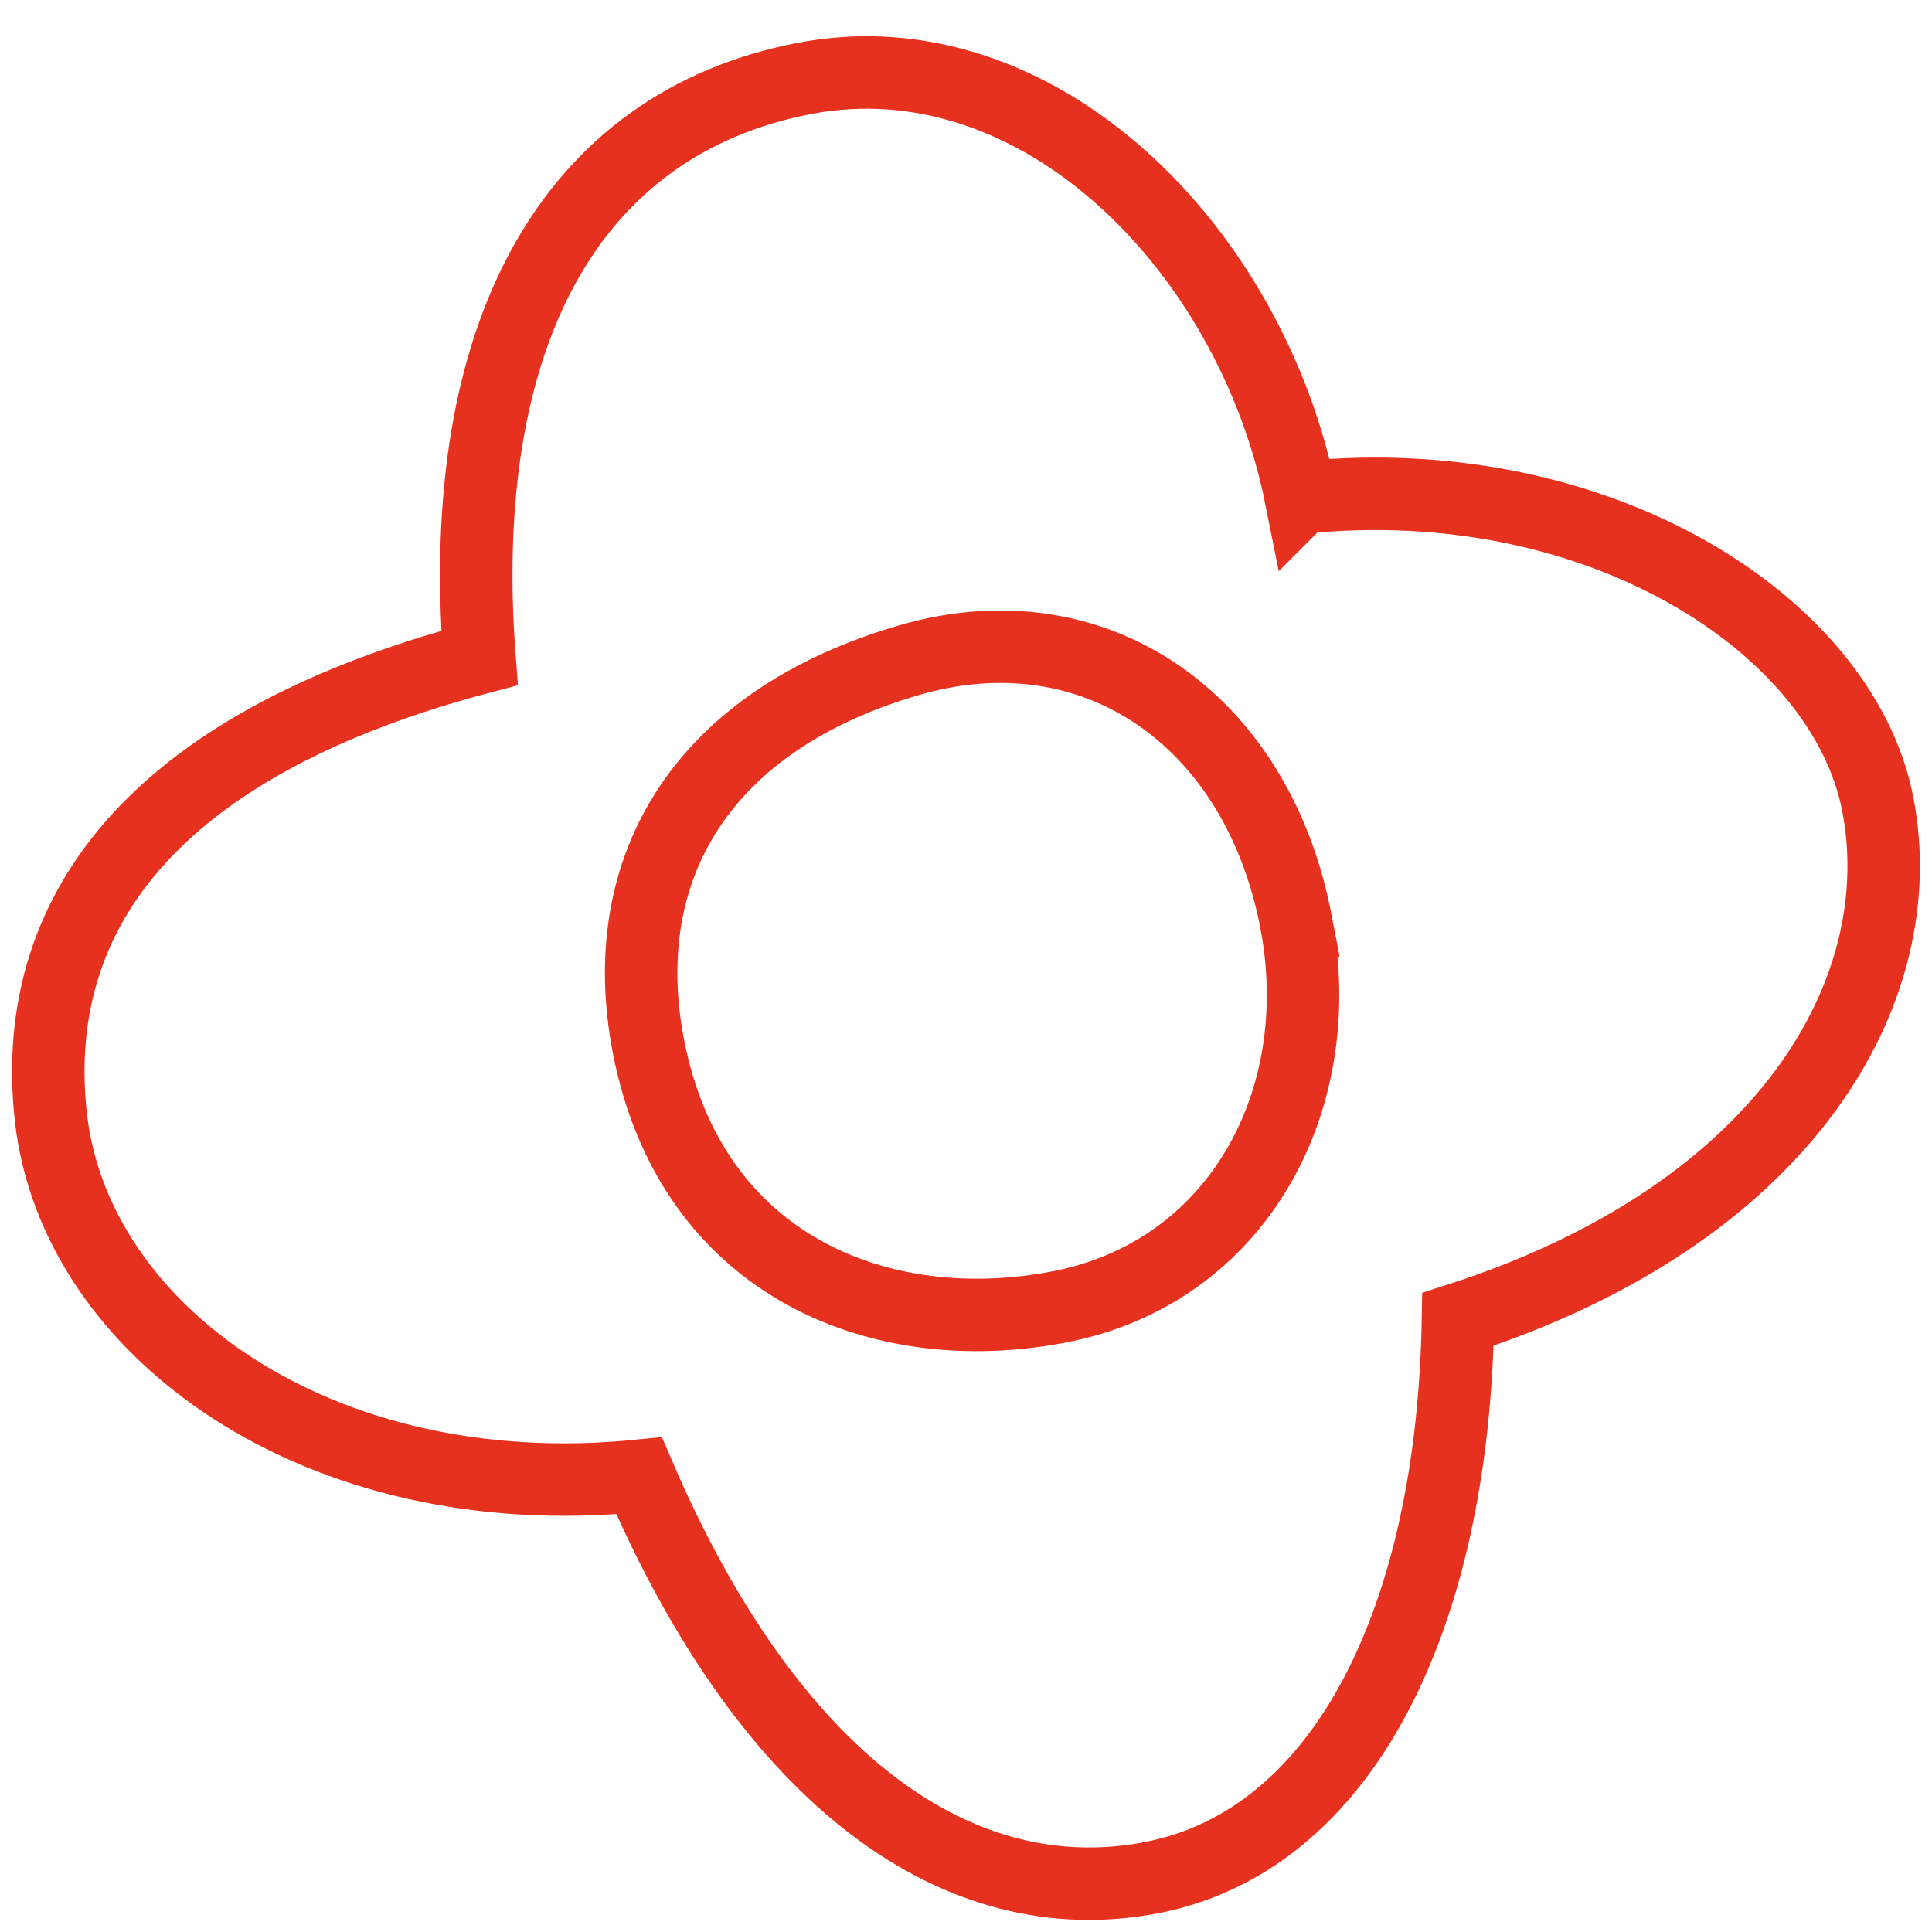
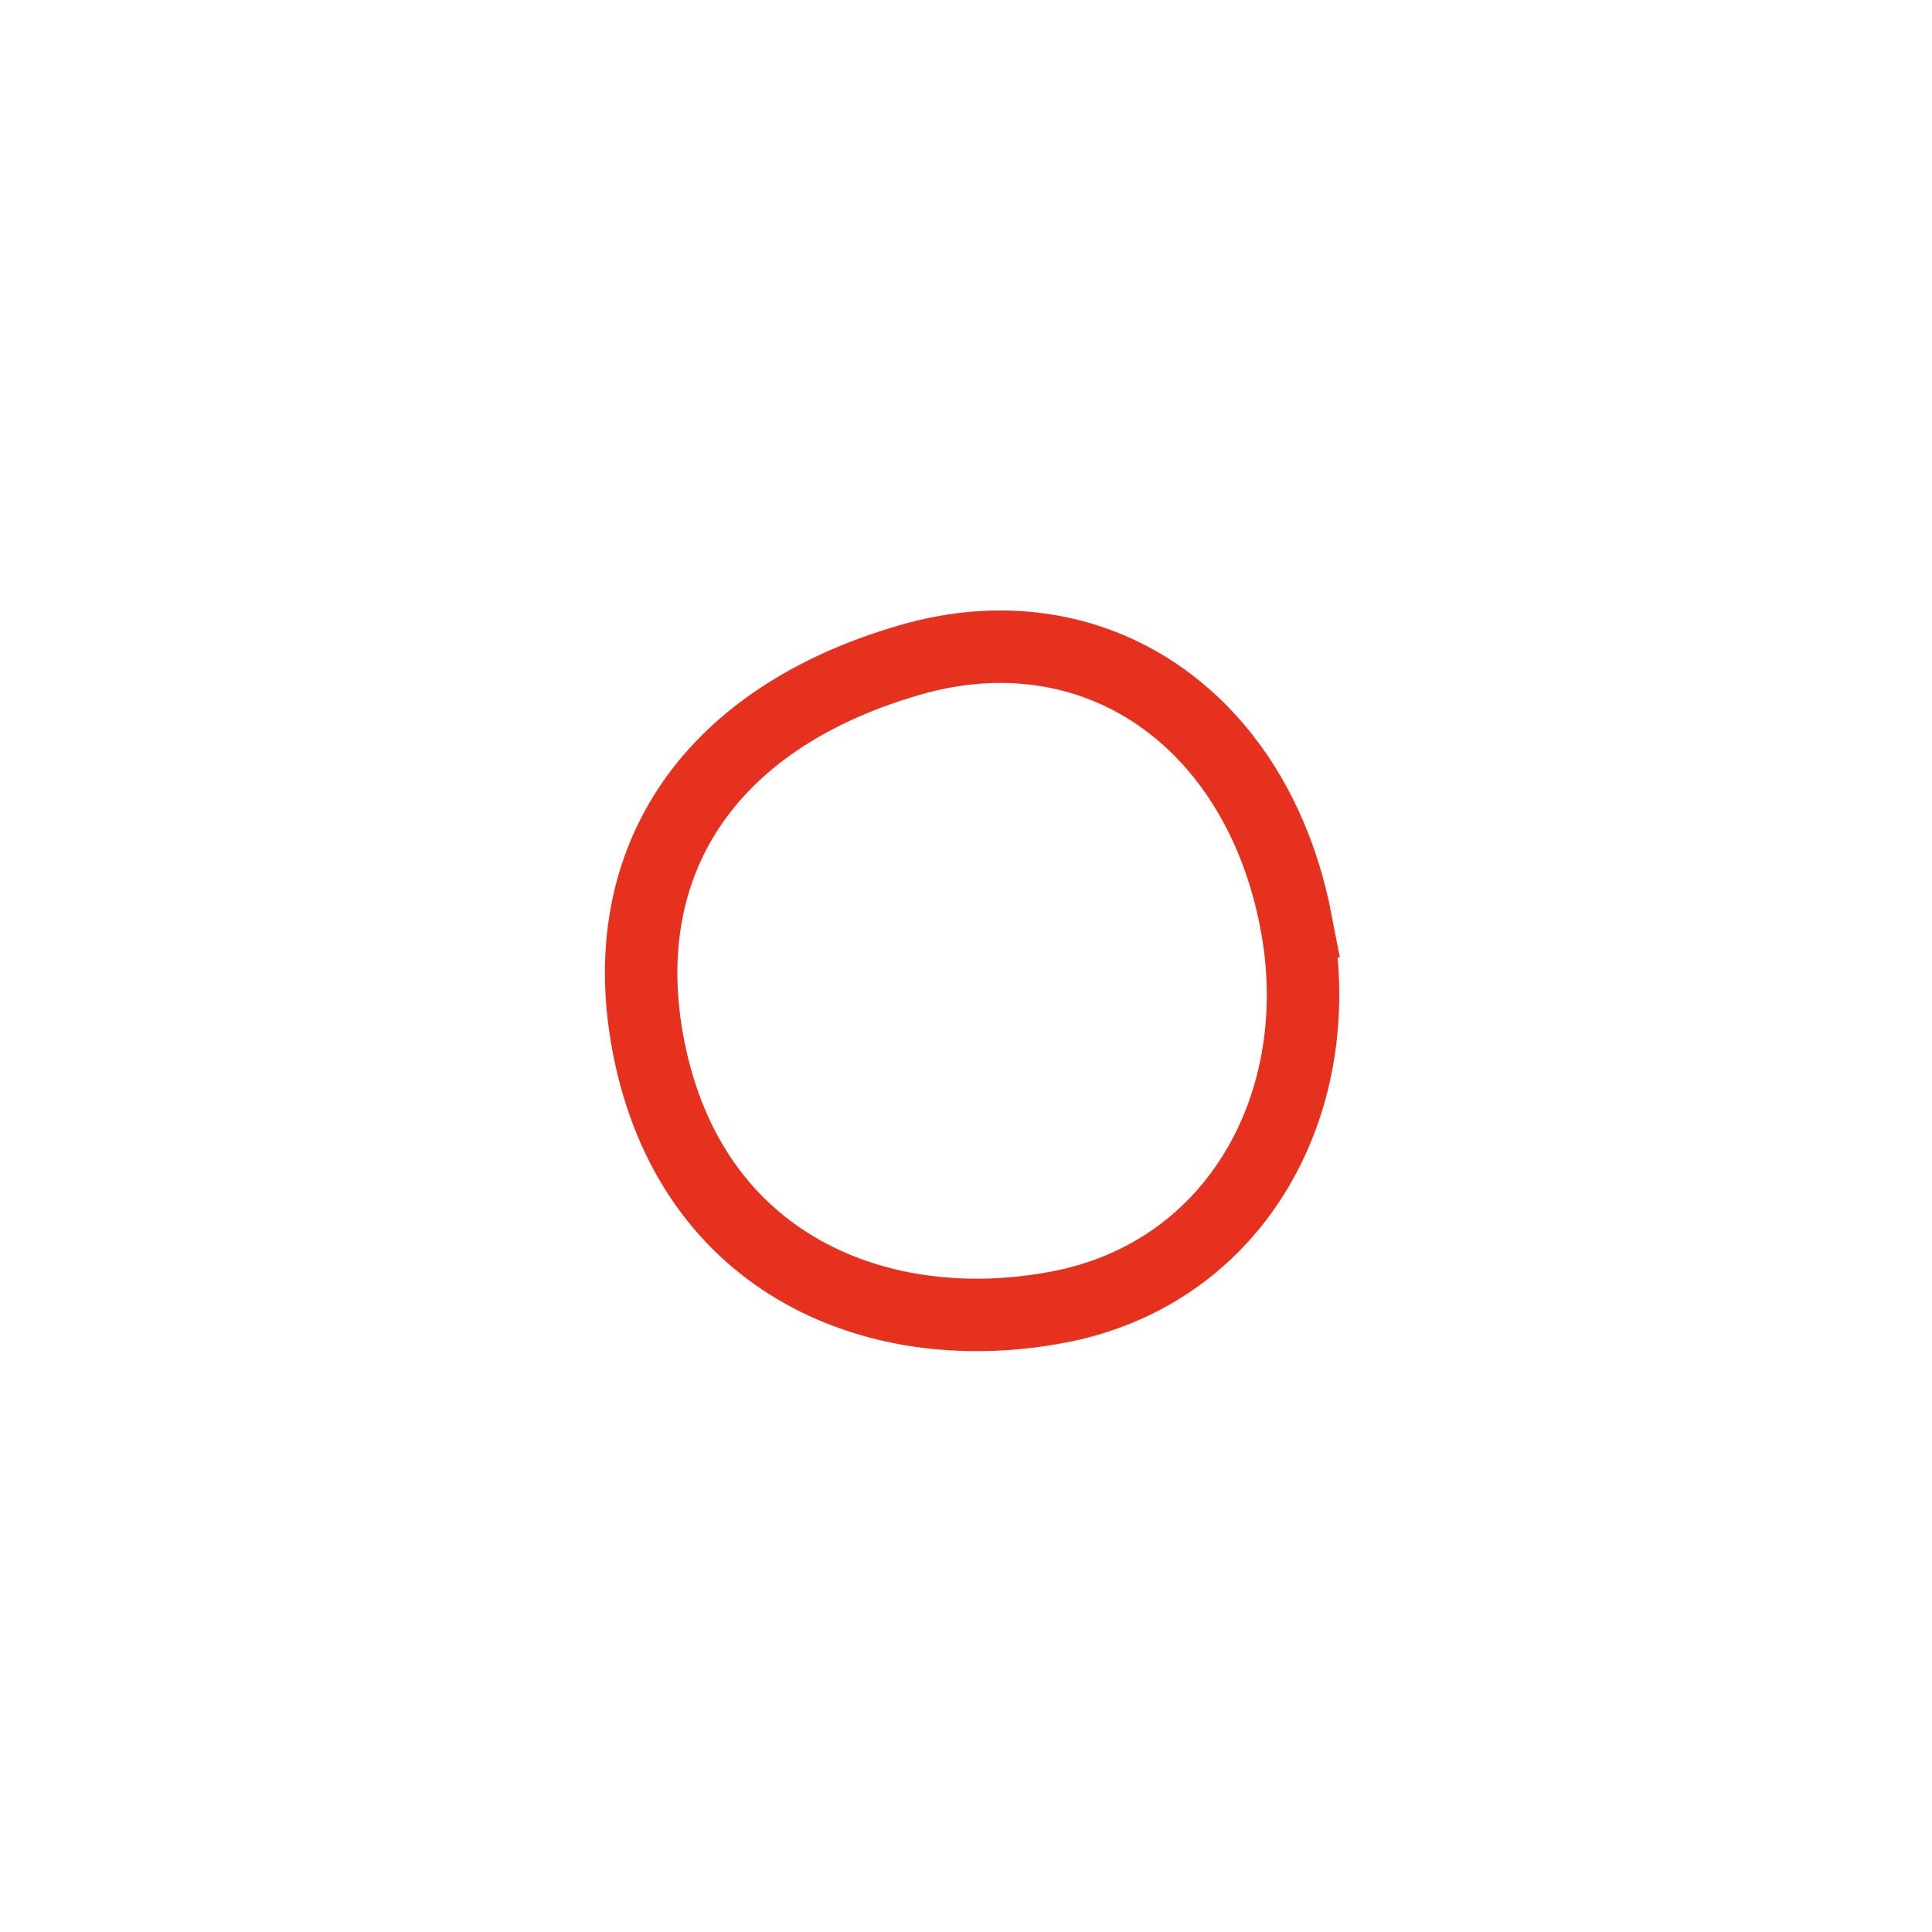
<svg xmlns="http://www.w3.org/2000/svg" width="80" height="80" fill="none">
-   <path d="M53.872 20.608c12.286-1.277 22.448 5.259 23.885 12.7 1.484 7.681-3.773 16.943-17.386 21.323-.21 12.371-4.734 21.583-12.688 23.118-7.955 1.535-15.764-3.958-21.22-16.64C13.206 62.442 3.08 55.13 2.104 46.238c-.976-8.892 4.87-15.58 17.752-18.995-1.022-13.42 3.785-22.13 13.437-23.993 9.652-1.862 18.504 6.993 20.578 17.359z" stroke="#E6311F" stroke-width="3" />
  <path d="M53.66 38.143c1.43 7.4-2.396 14.546-9.8 15.974-7.404 1.43-15.252-1.69-17.011-10.801-1.43-7.4 2.25-13.502 10.818-15.986 7.637-2.215 14.372 2.416 15.994 10.813z" stroke="#E6311F" stroke-width="3" />
</svg>